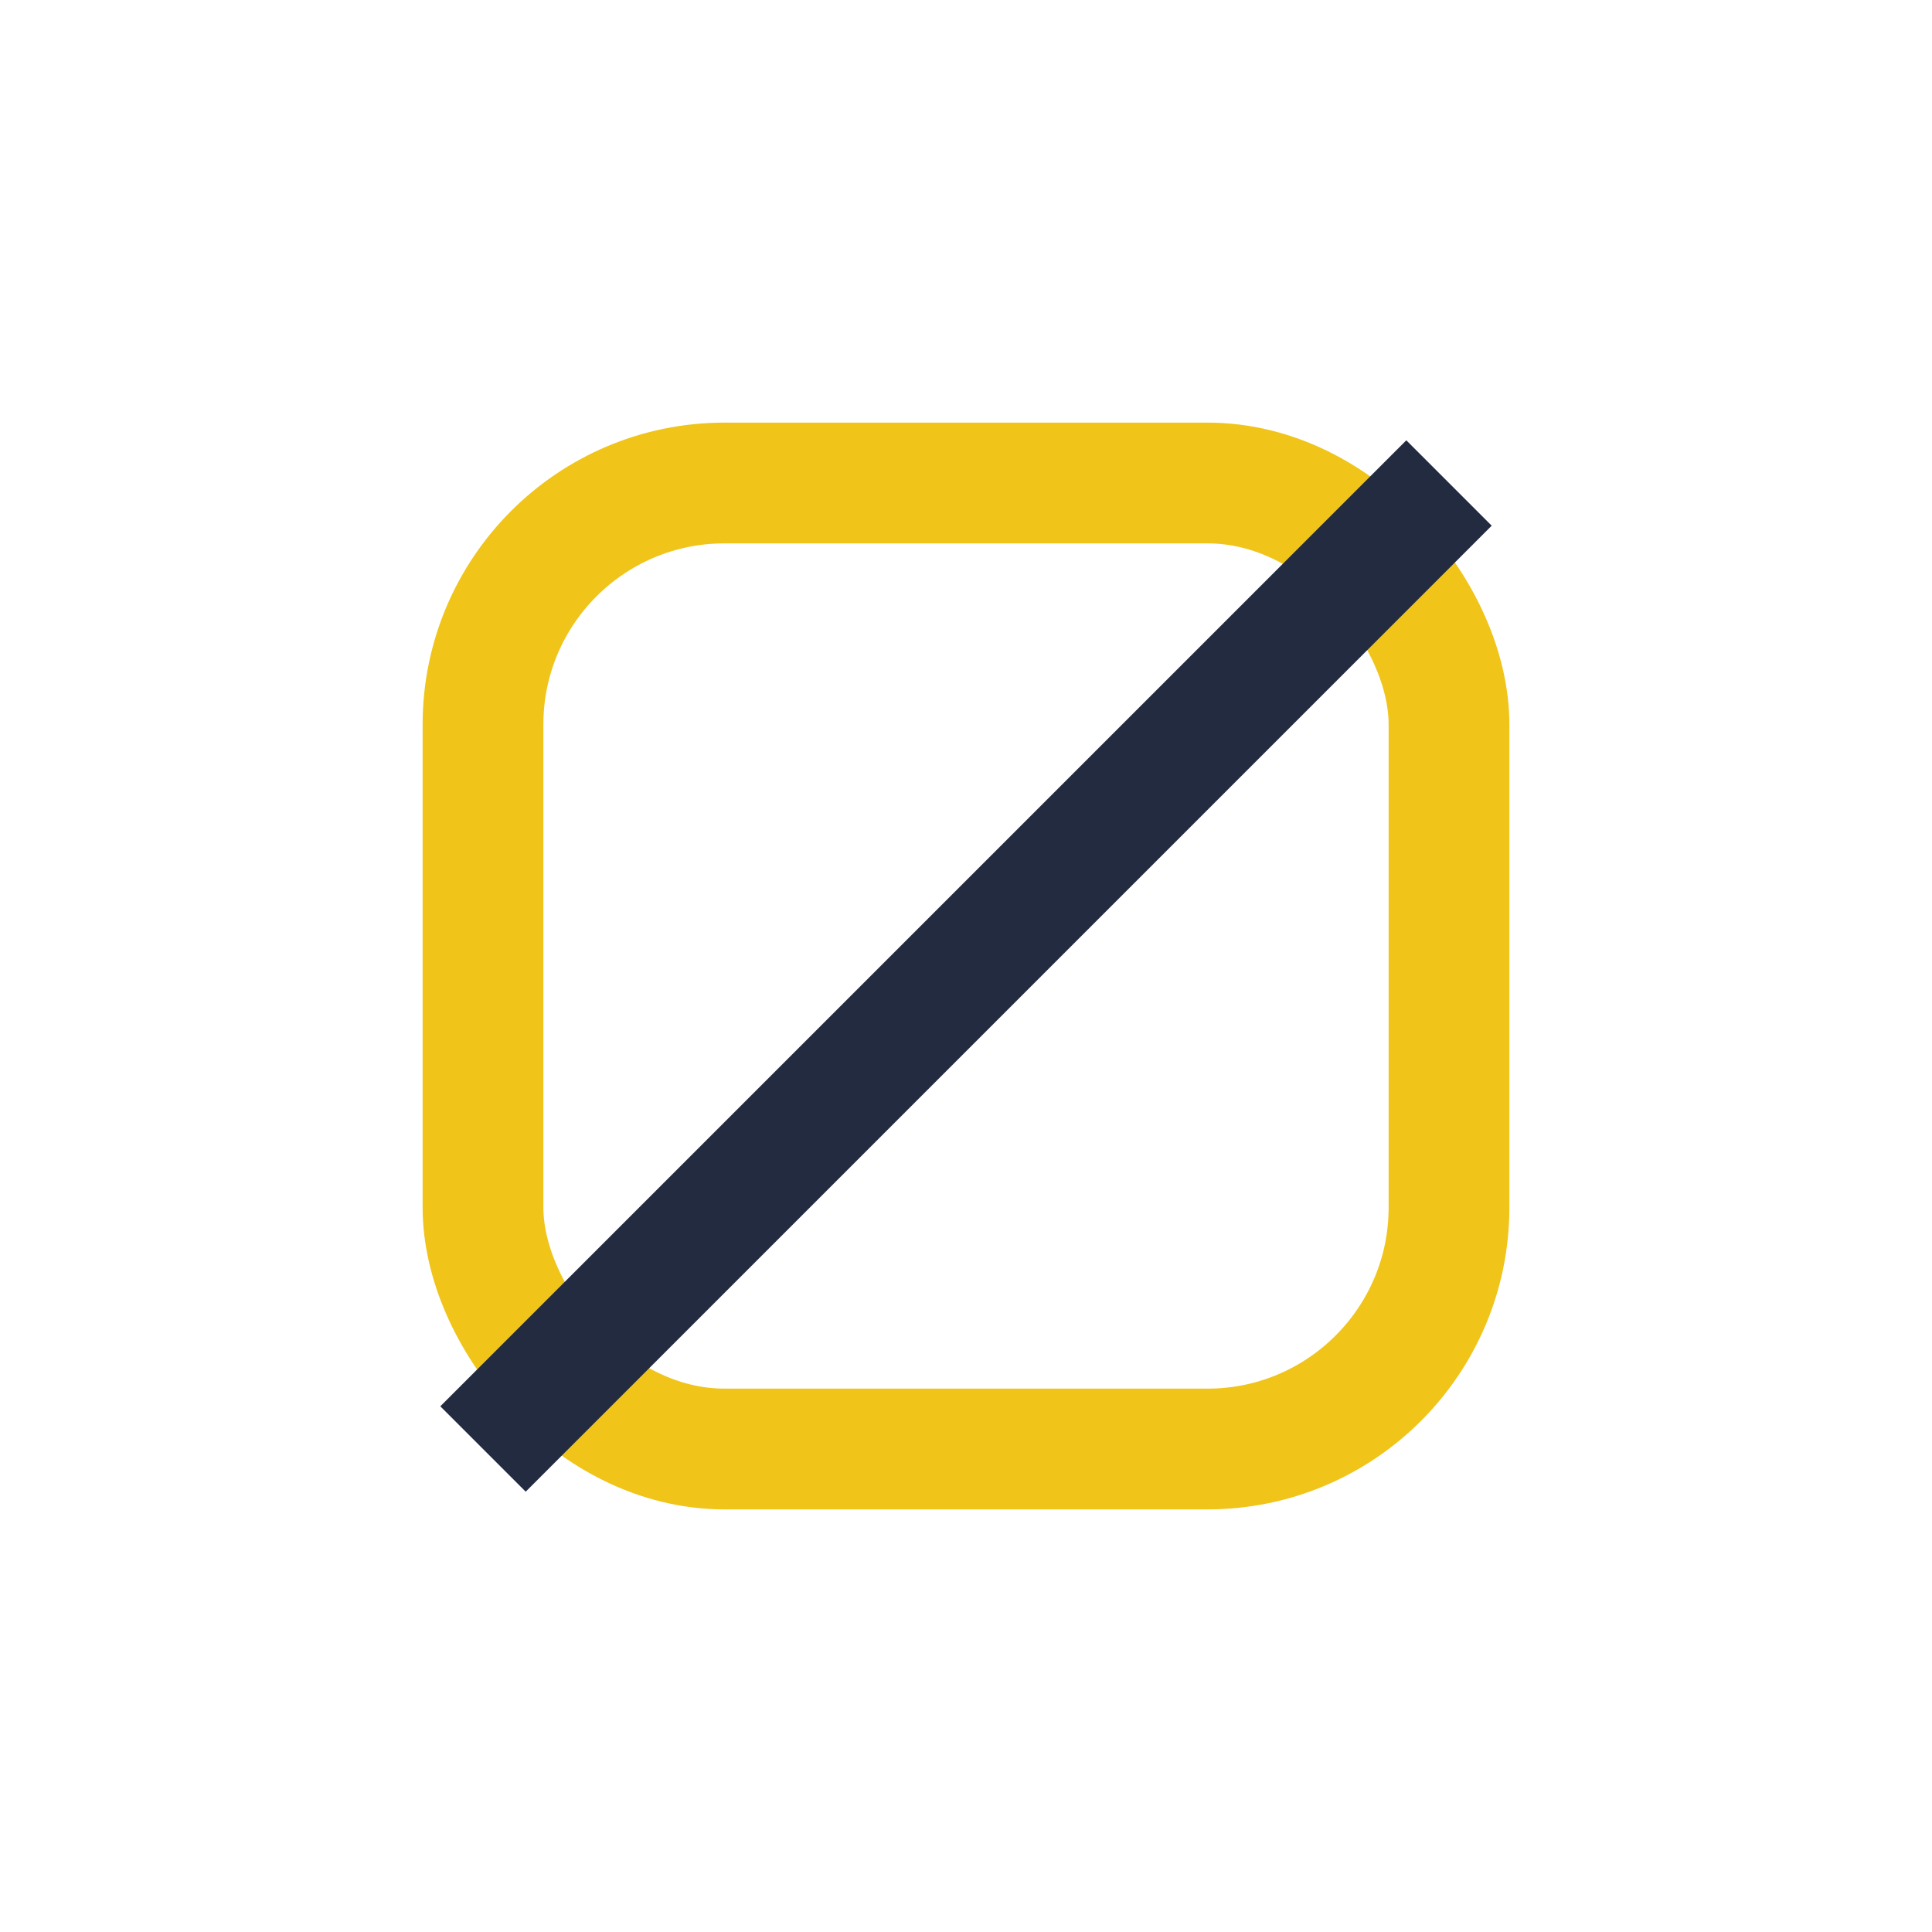
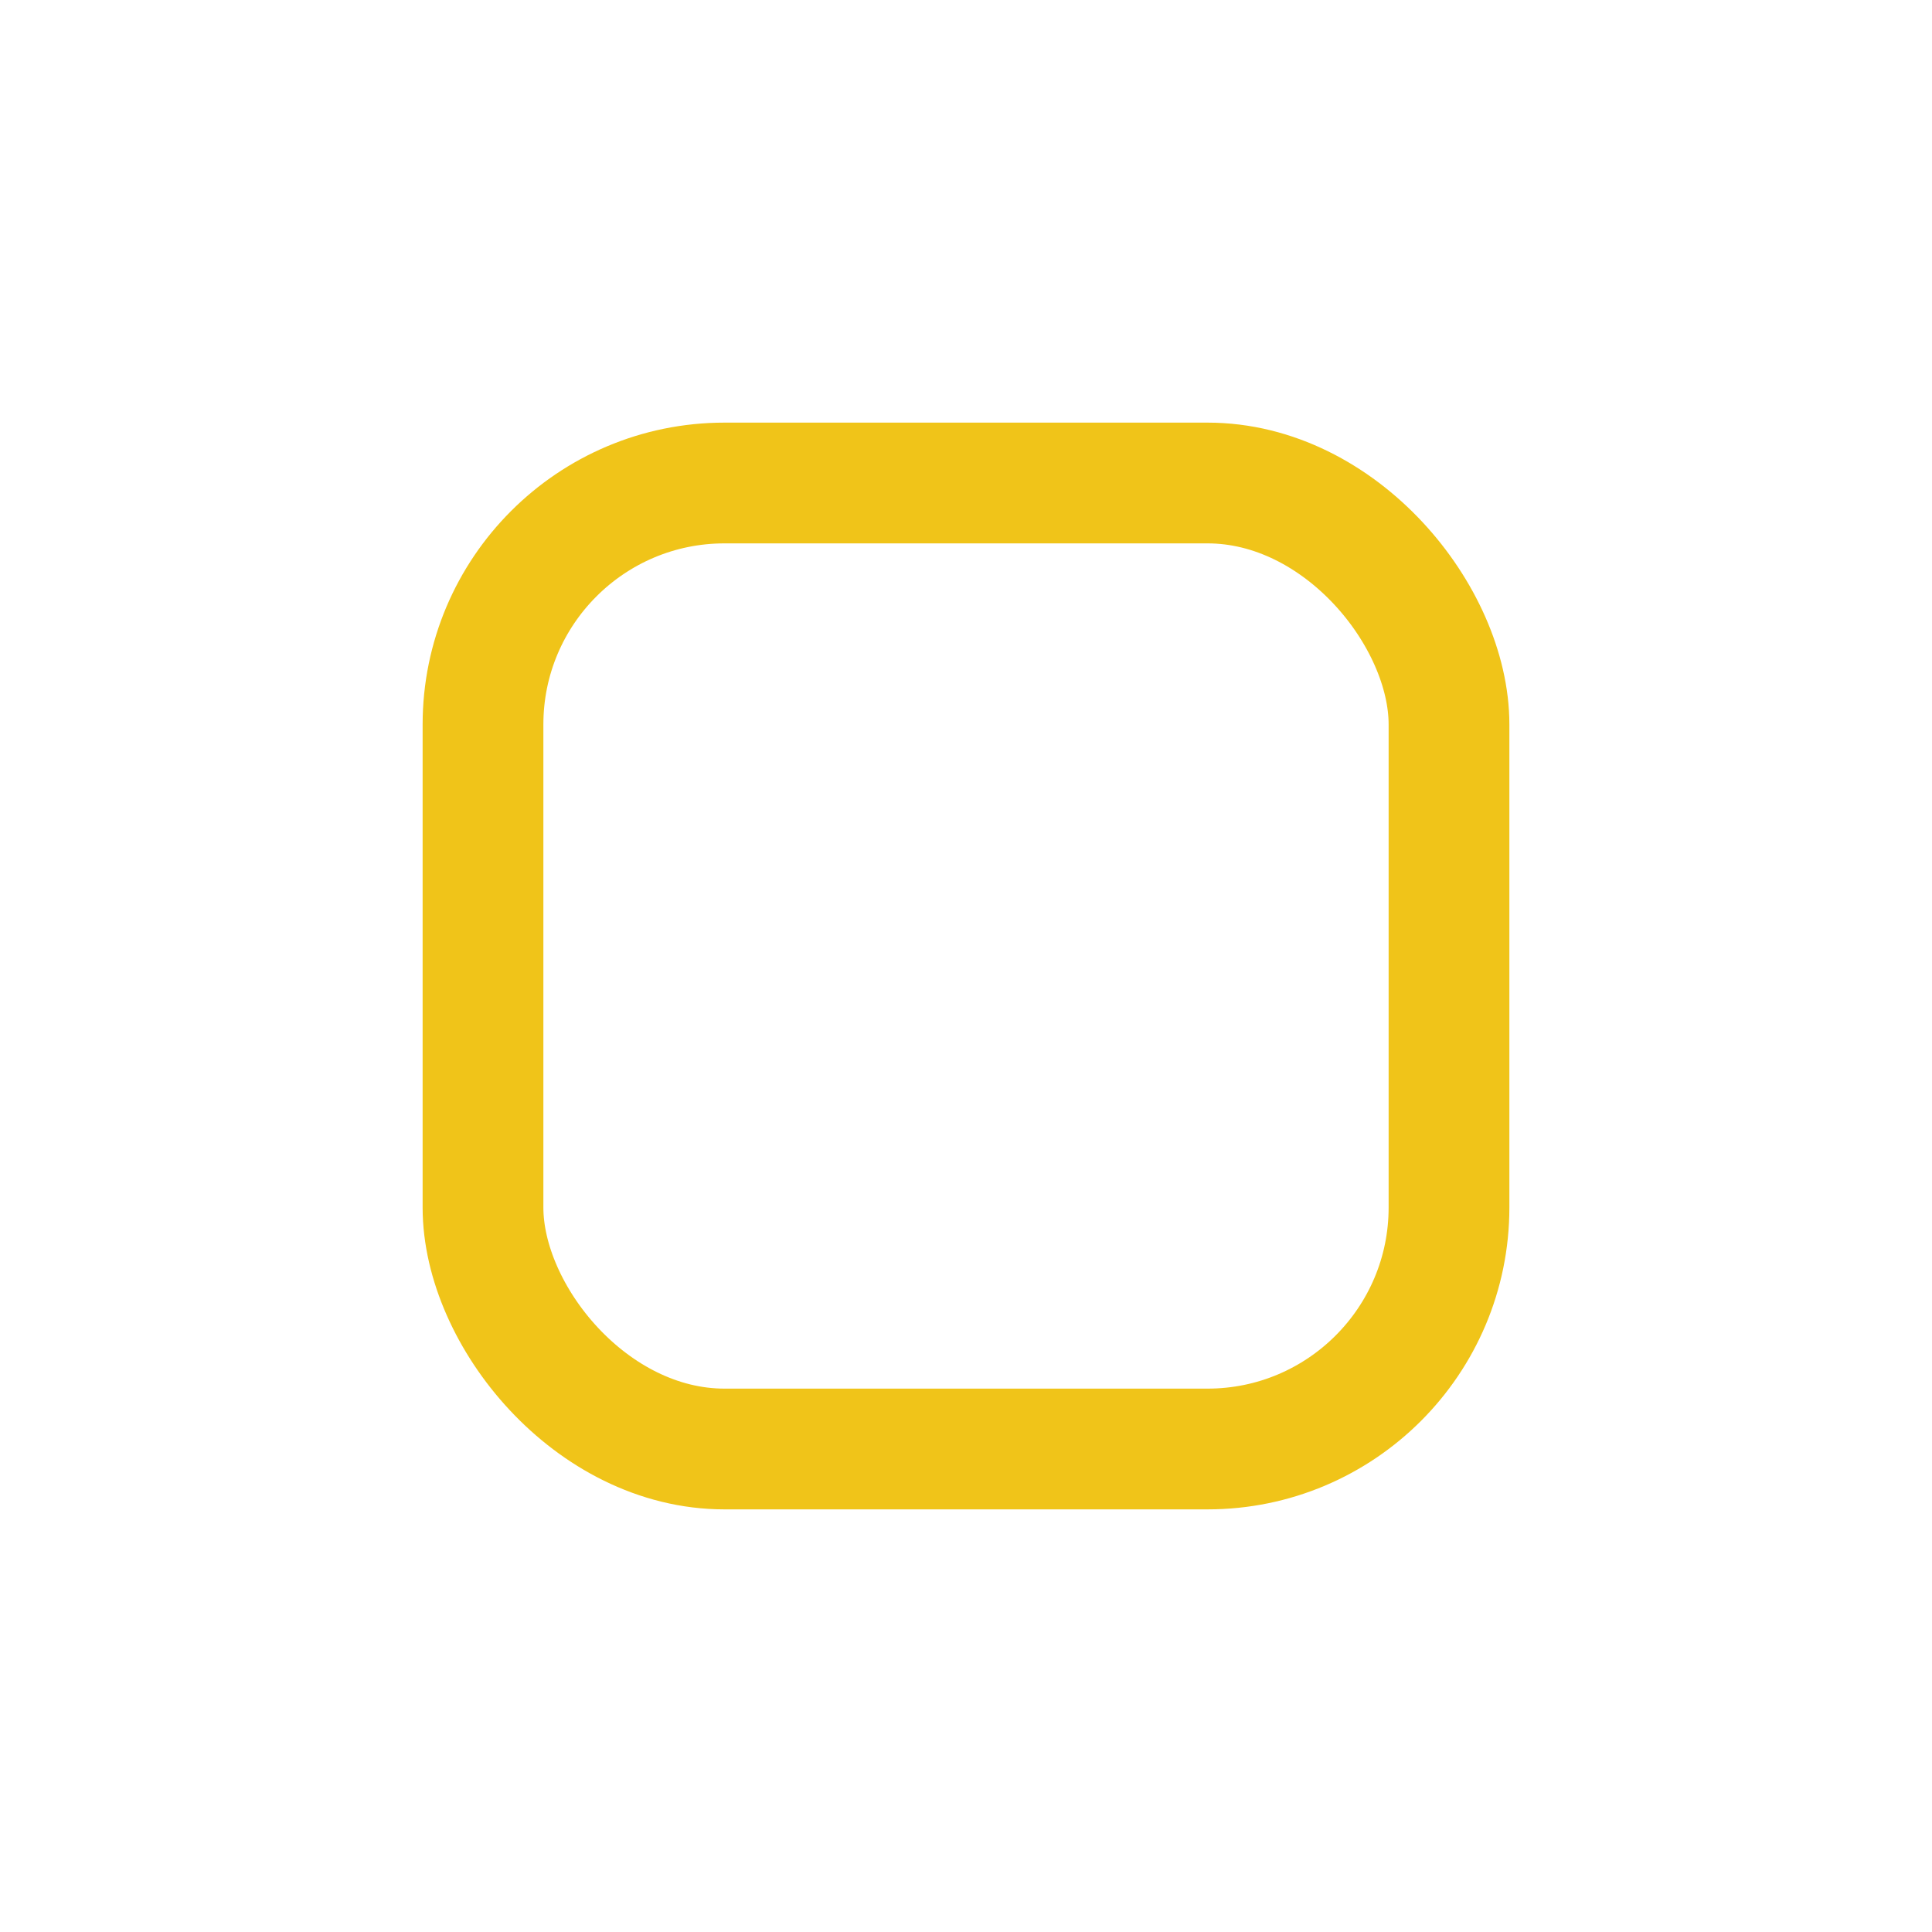
<svg xmlns="http://www.w3.org/2000/svg" width="32" height="32" viewBox="0 0 32 32">
  <rect x="8" y="8" width="16" height="16" rx="4" fill="none" stroke="#F0C419" stroke-width="2" />
-   <path d="M8 24l16-16" stroke="#232B41" stroke-width="2" />
</svg>